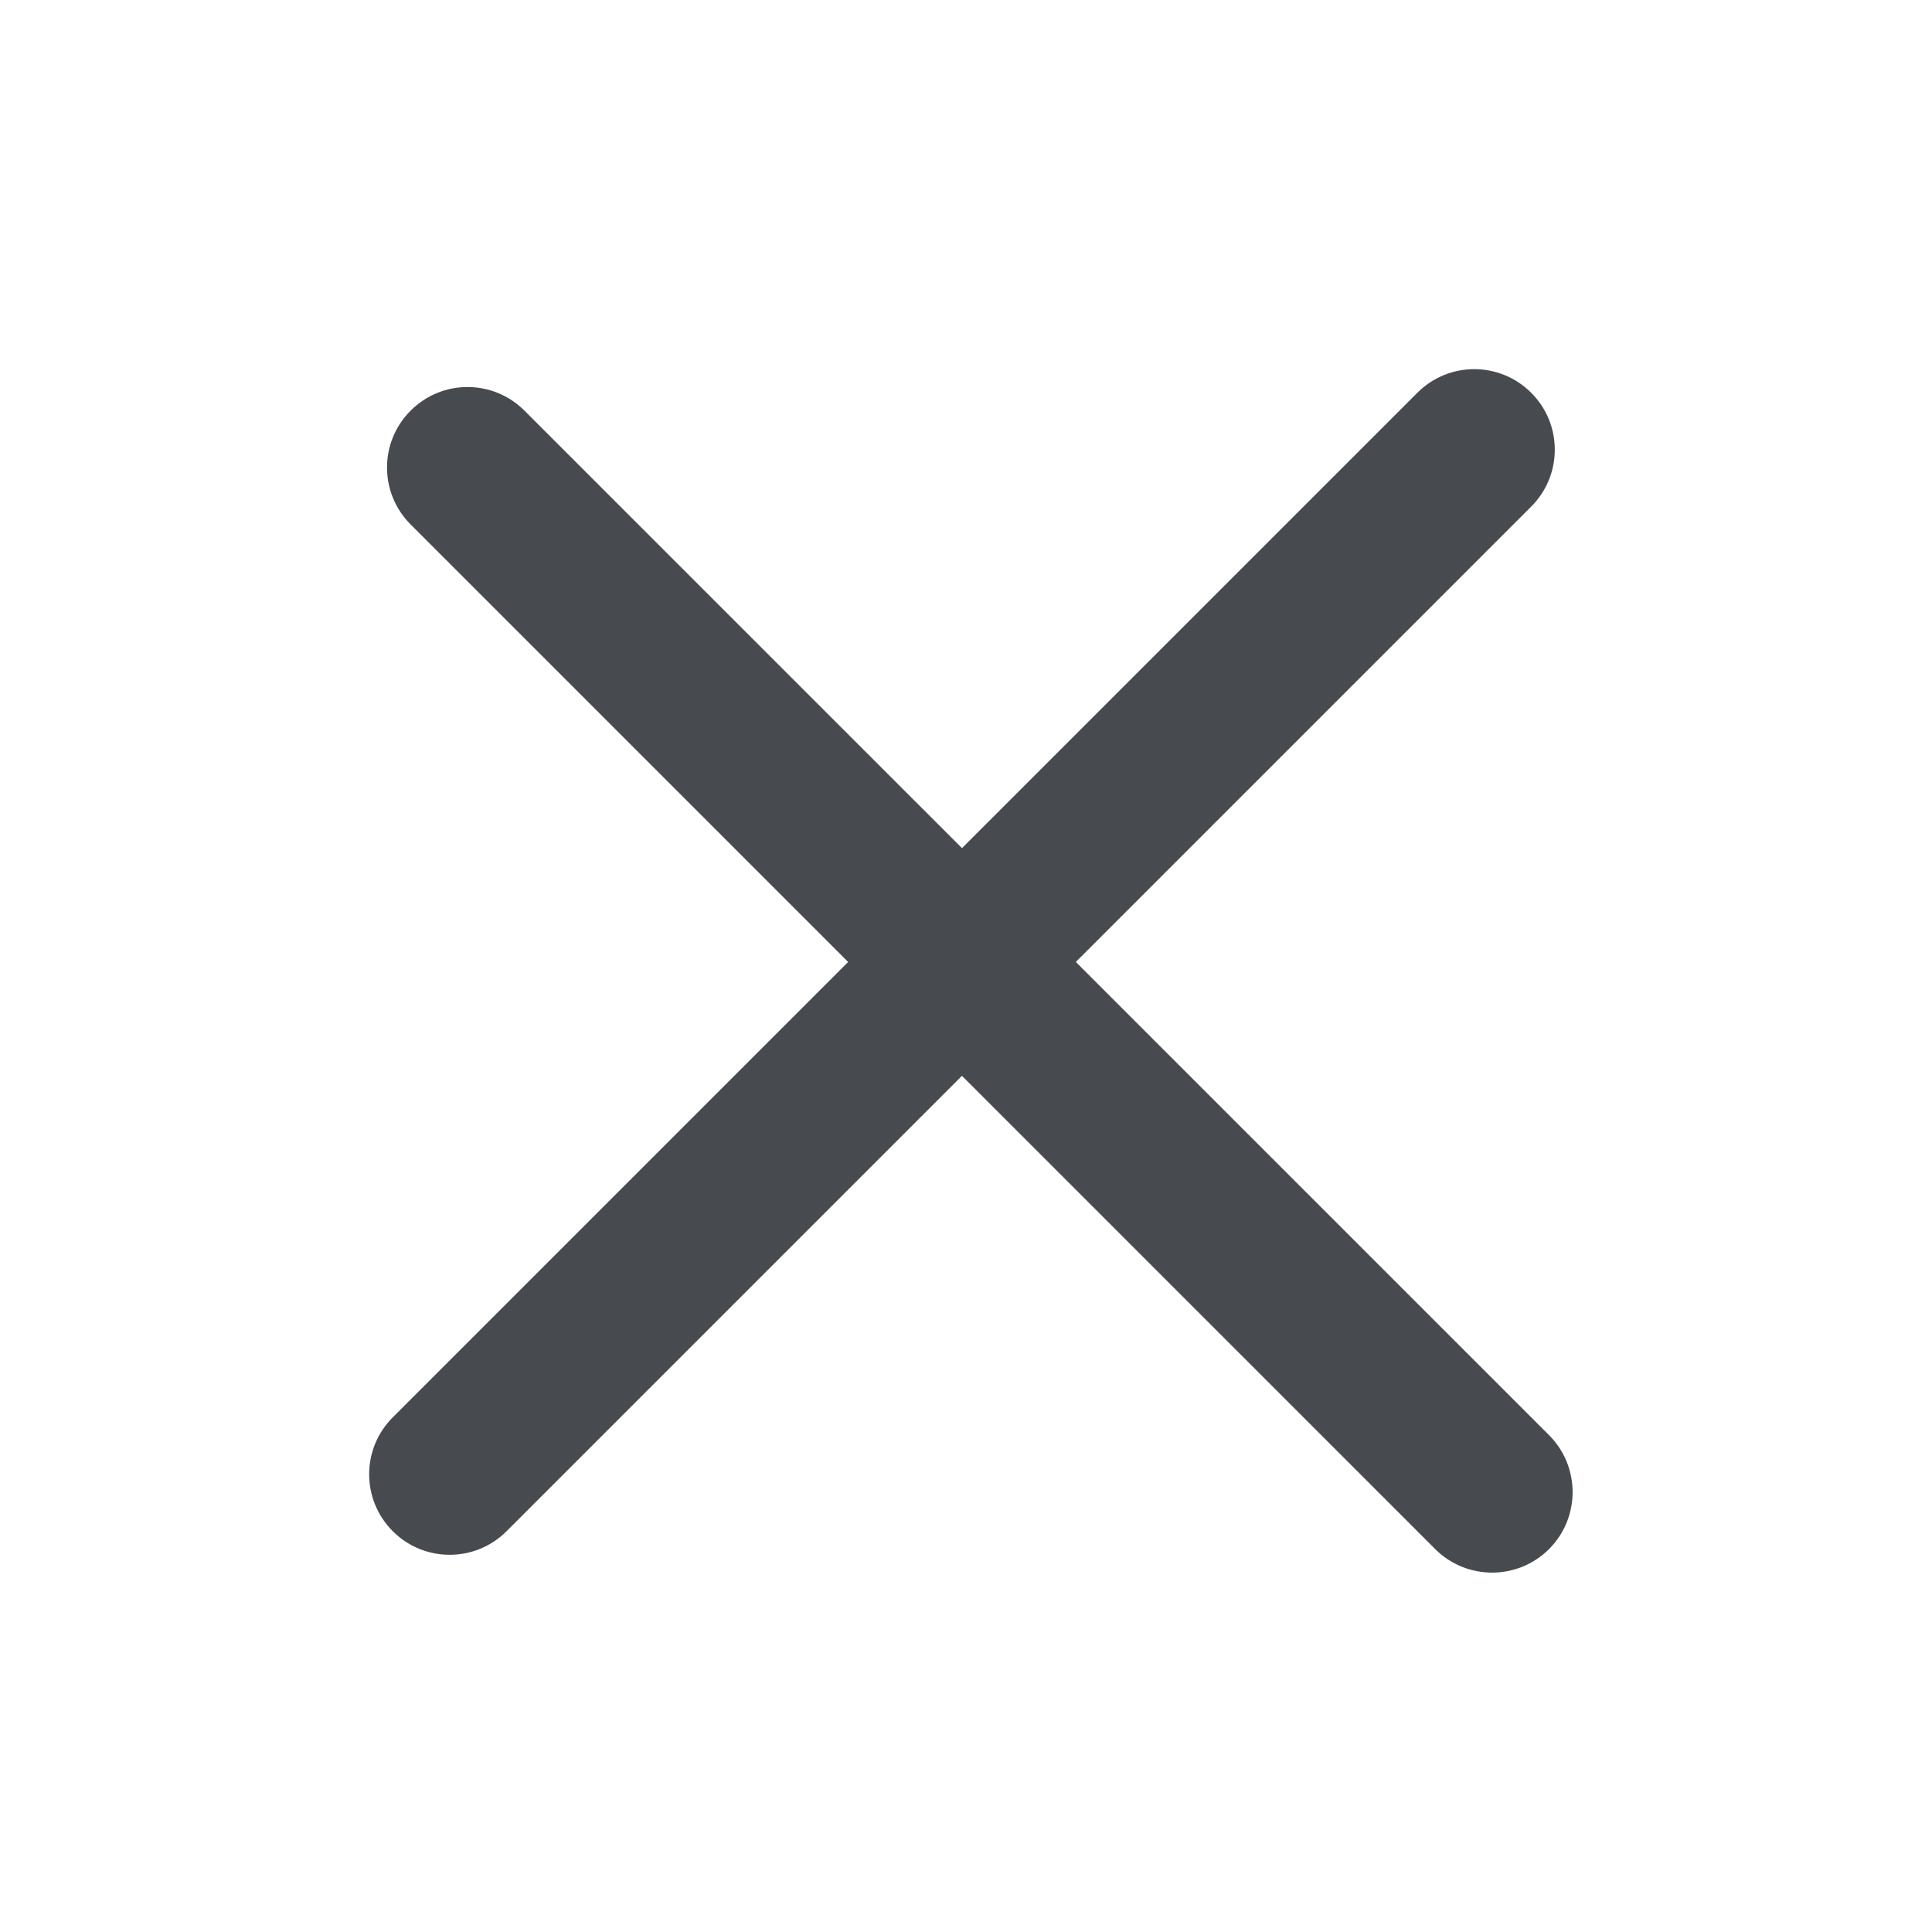
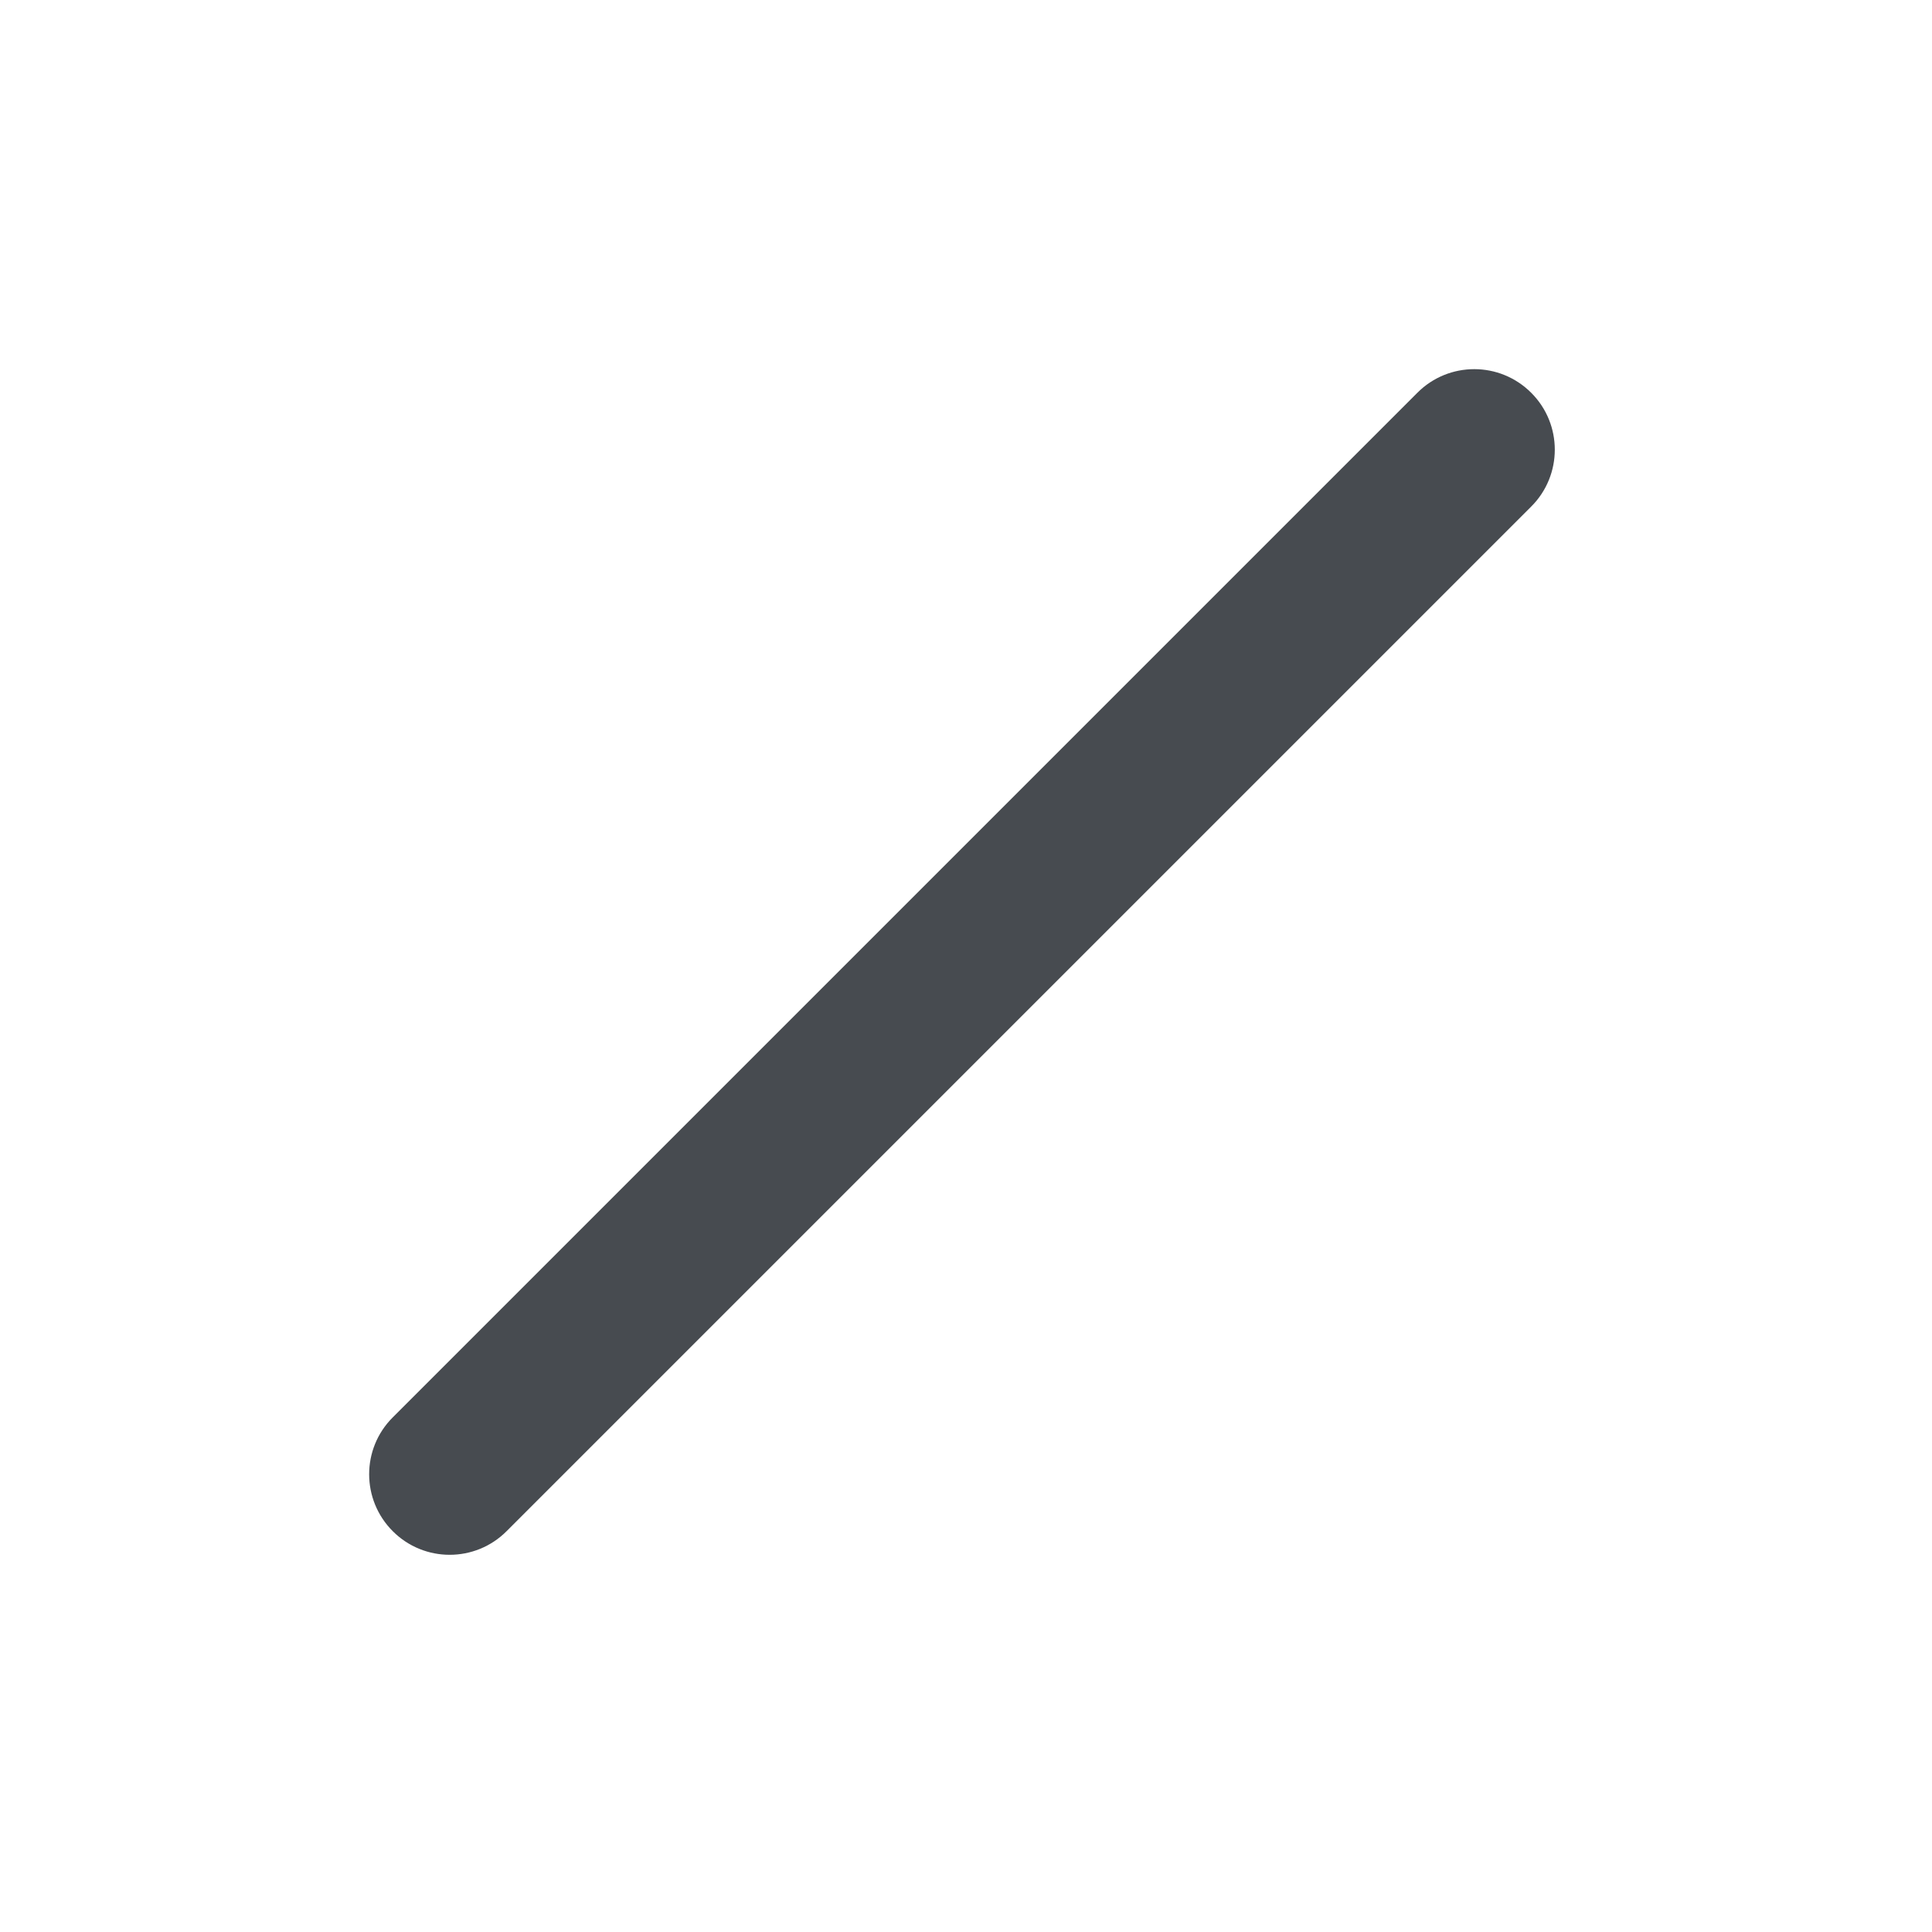
<svg xmlns="http://www.w3.org/2000/svg" width="24" height="24" viewBox="0 0 24 24" fill="FFFFFF">
-   <path d="M5.101 6.515C4.71 6.124 4.71 5.491 5.101 5.101C5.491 4.71 6.124 4.71 6.515 5.101L19.243 17.828C19.633 18.219 19.633 18.852 19.243 19.243C18.852 19.633 18.219 19.633 17.828 19.243L5.101 6.515Z" fill="#474B50" />
-   <path d="M17.607 4.879C17.997 4.488 18.63 4.488 19.021 4.879C19.412 5.269 19.412 5.903 19.021 6.293L6.293 19.021C5.903 19.412 5.269 19.412 4.879 19.021C4.488 18.63 4.488 17.997 4.879 17.607L17.607 4.879Z" fill="#474B50" />
+   <path d="M17.607 4.879C17.997 4.488 18.63 4.488 19.021 4.879C19.412 5.269 19.412 5.903 19.021 6.293L6.293 19.021C5.903 19.412 5.269 19.412 4.879 19.021C4.488 18.63 4.488 17.997 4.879 17.607Z" fill="#474B50" />
</svg>